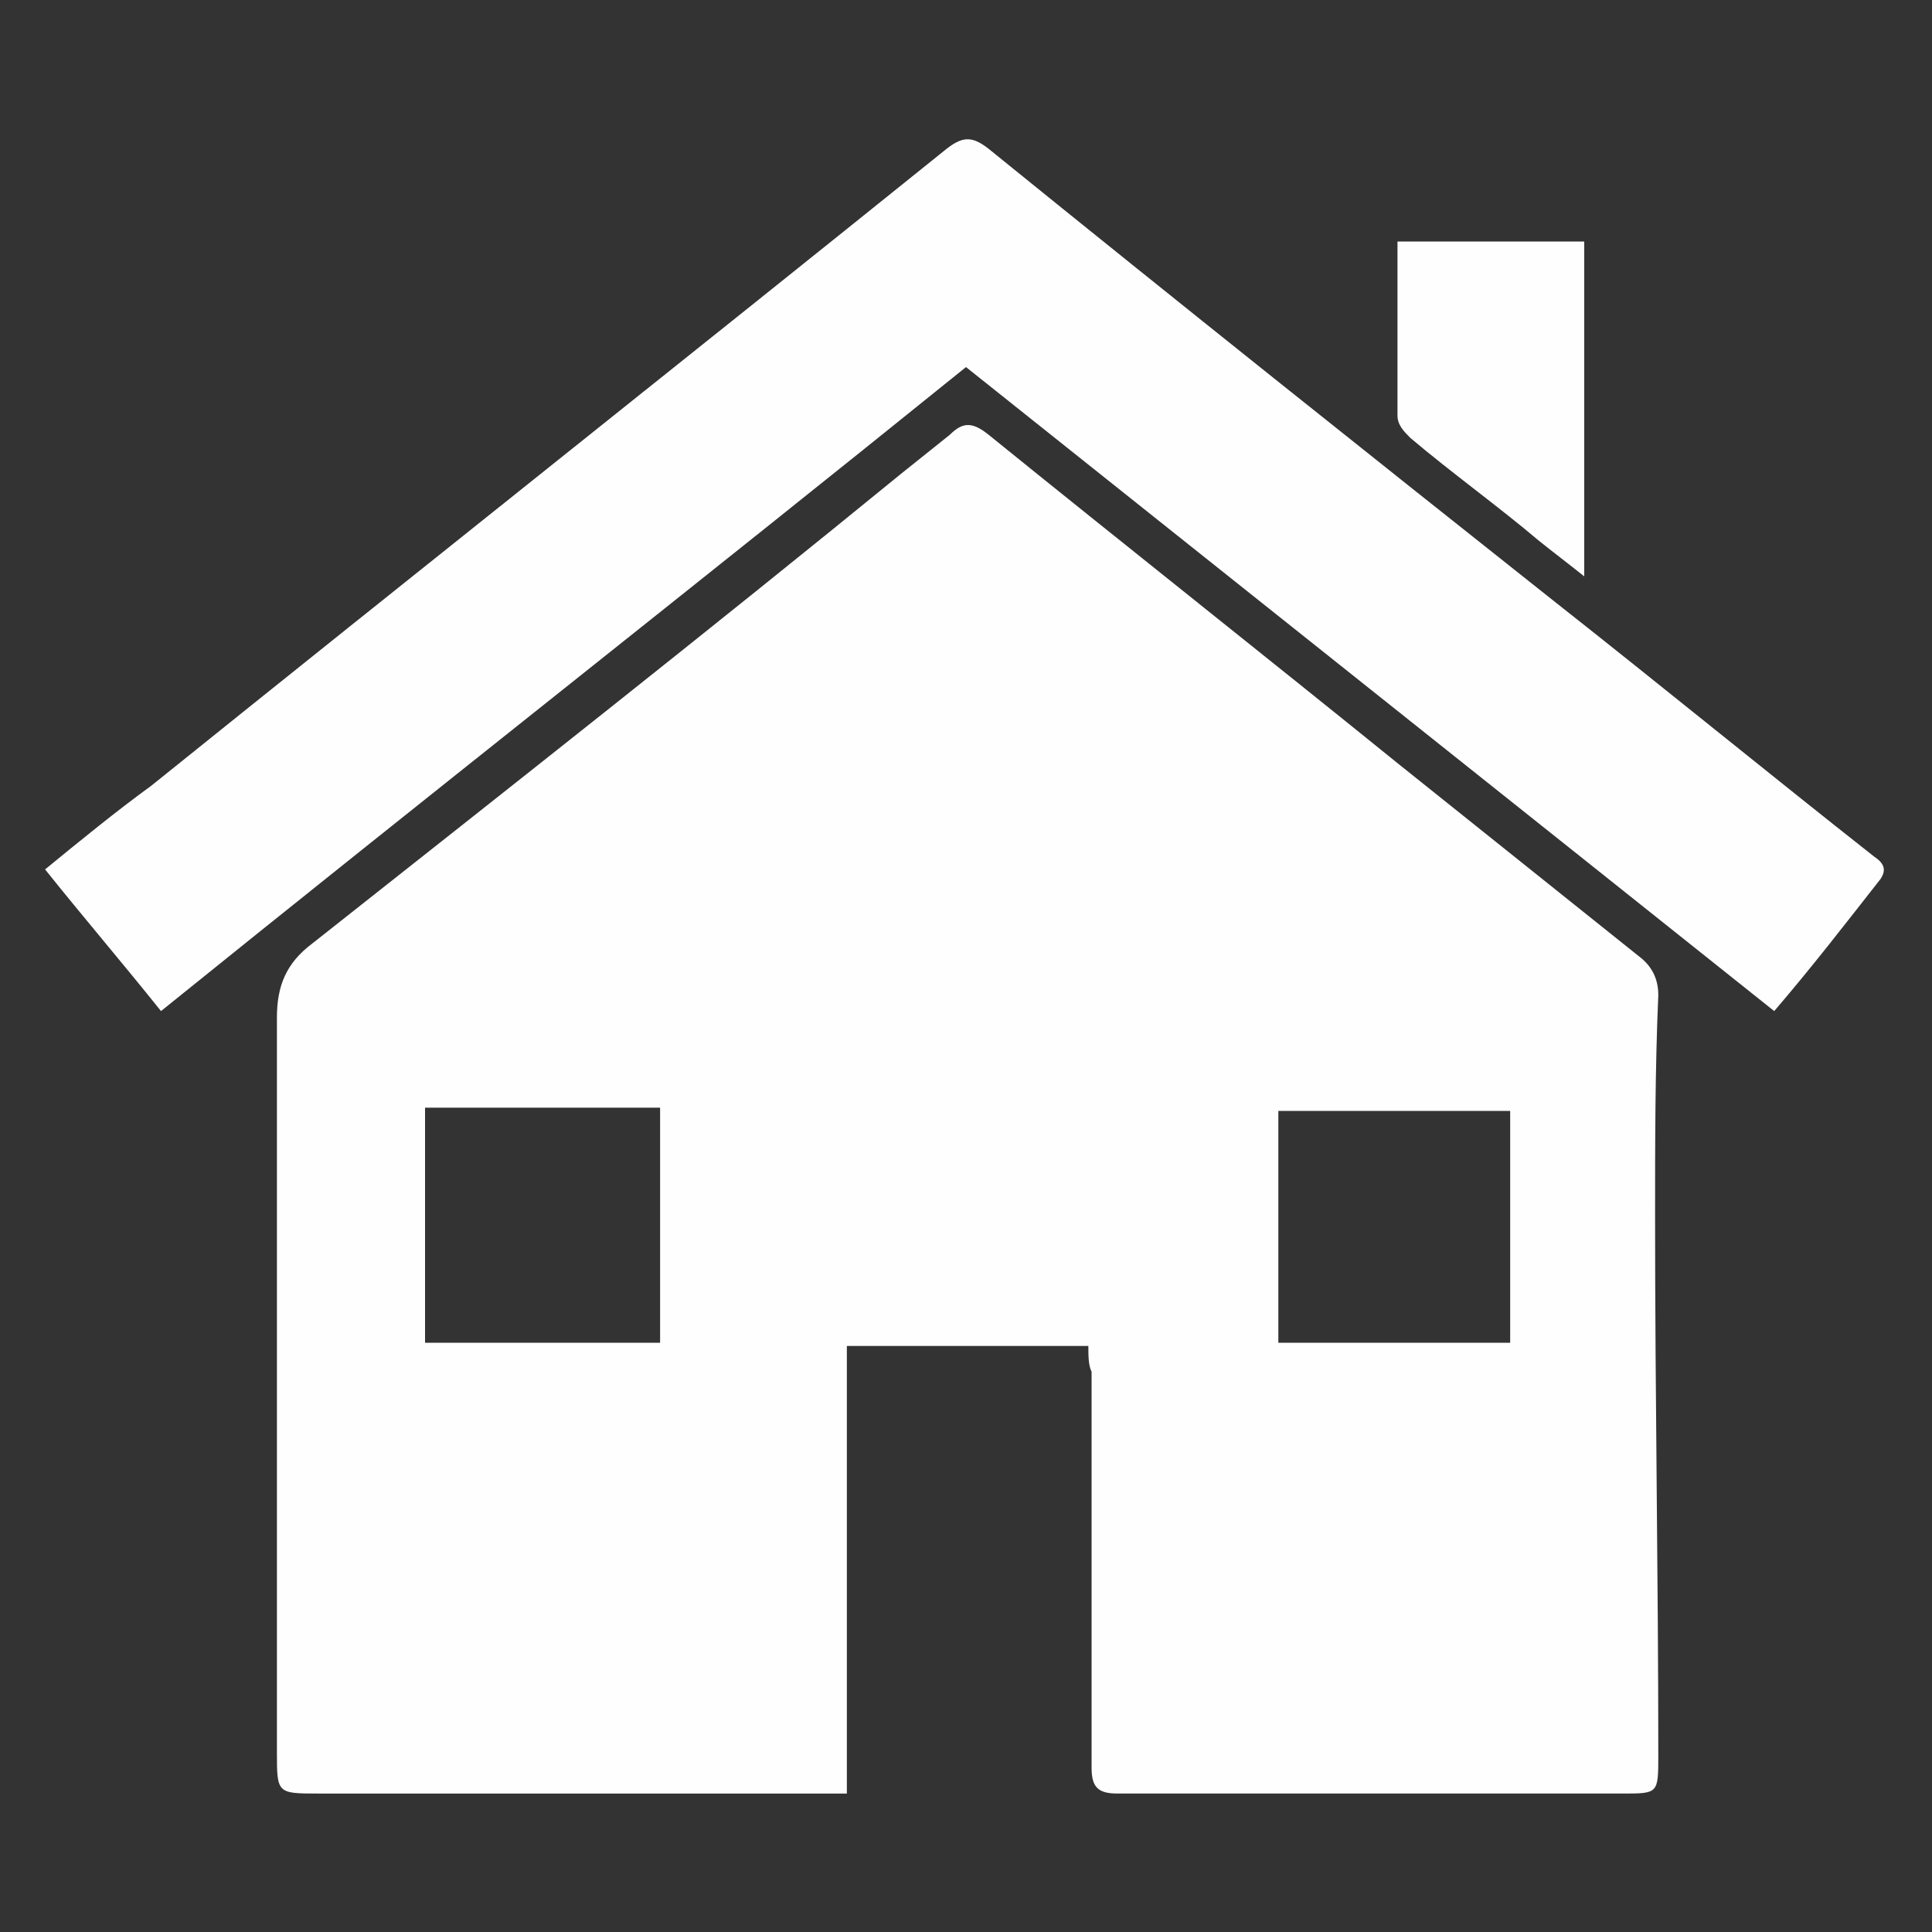
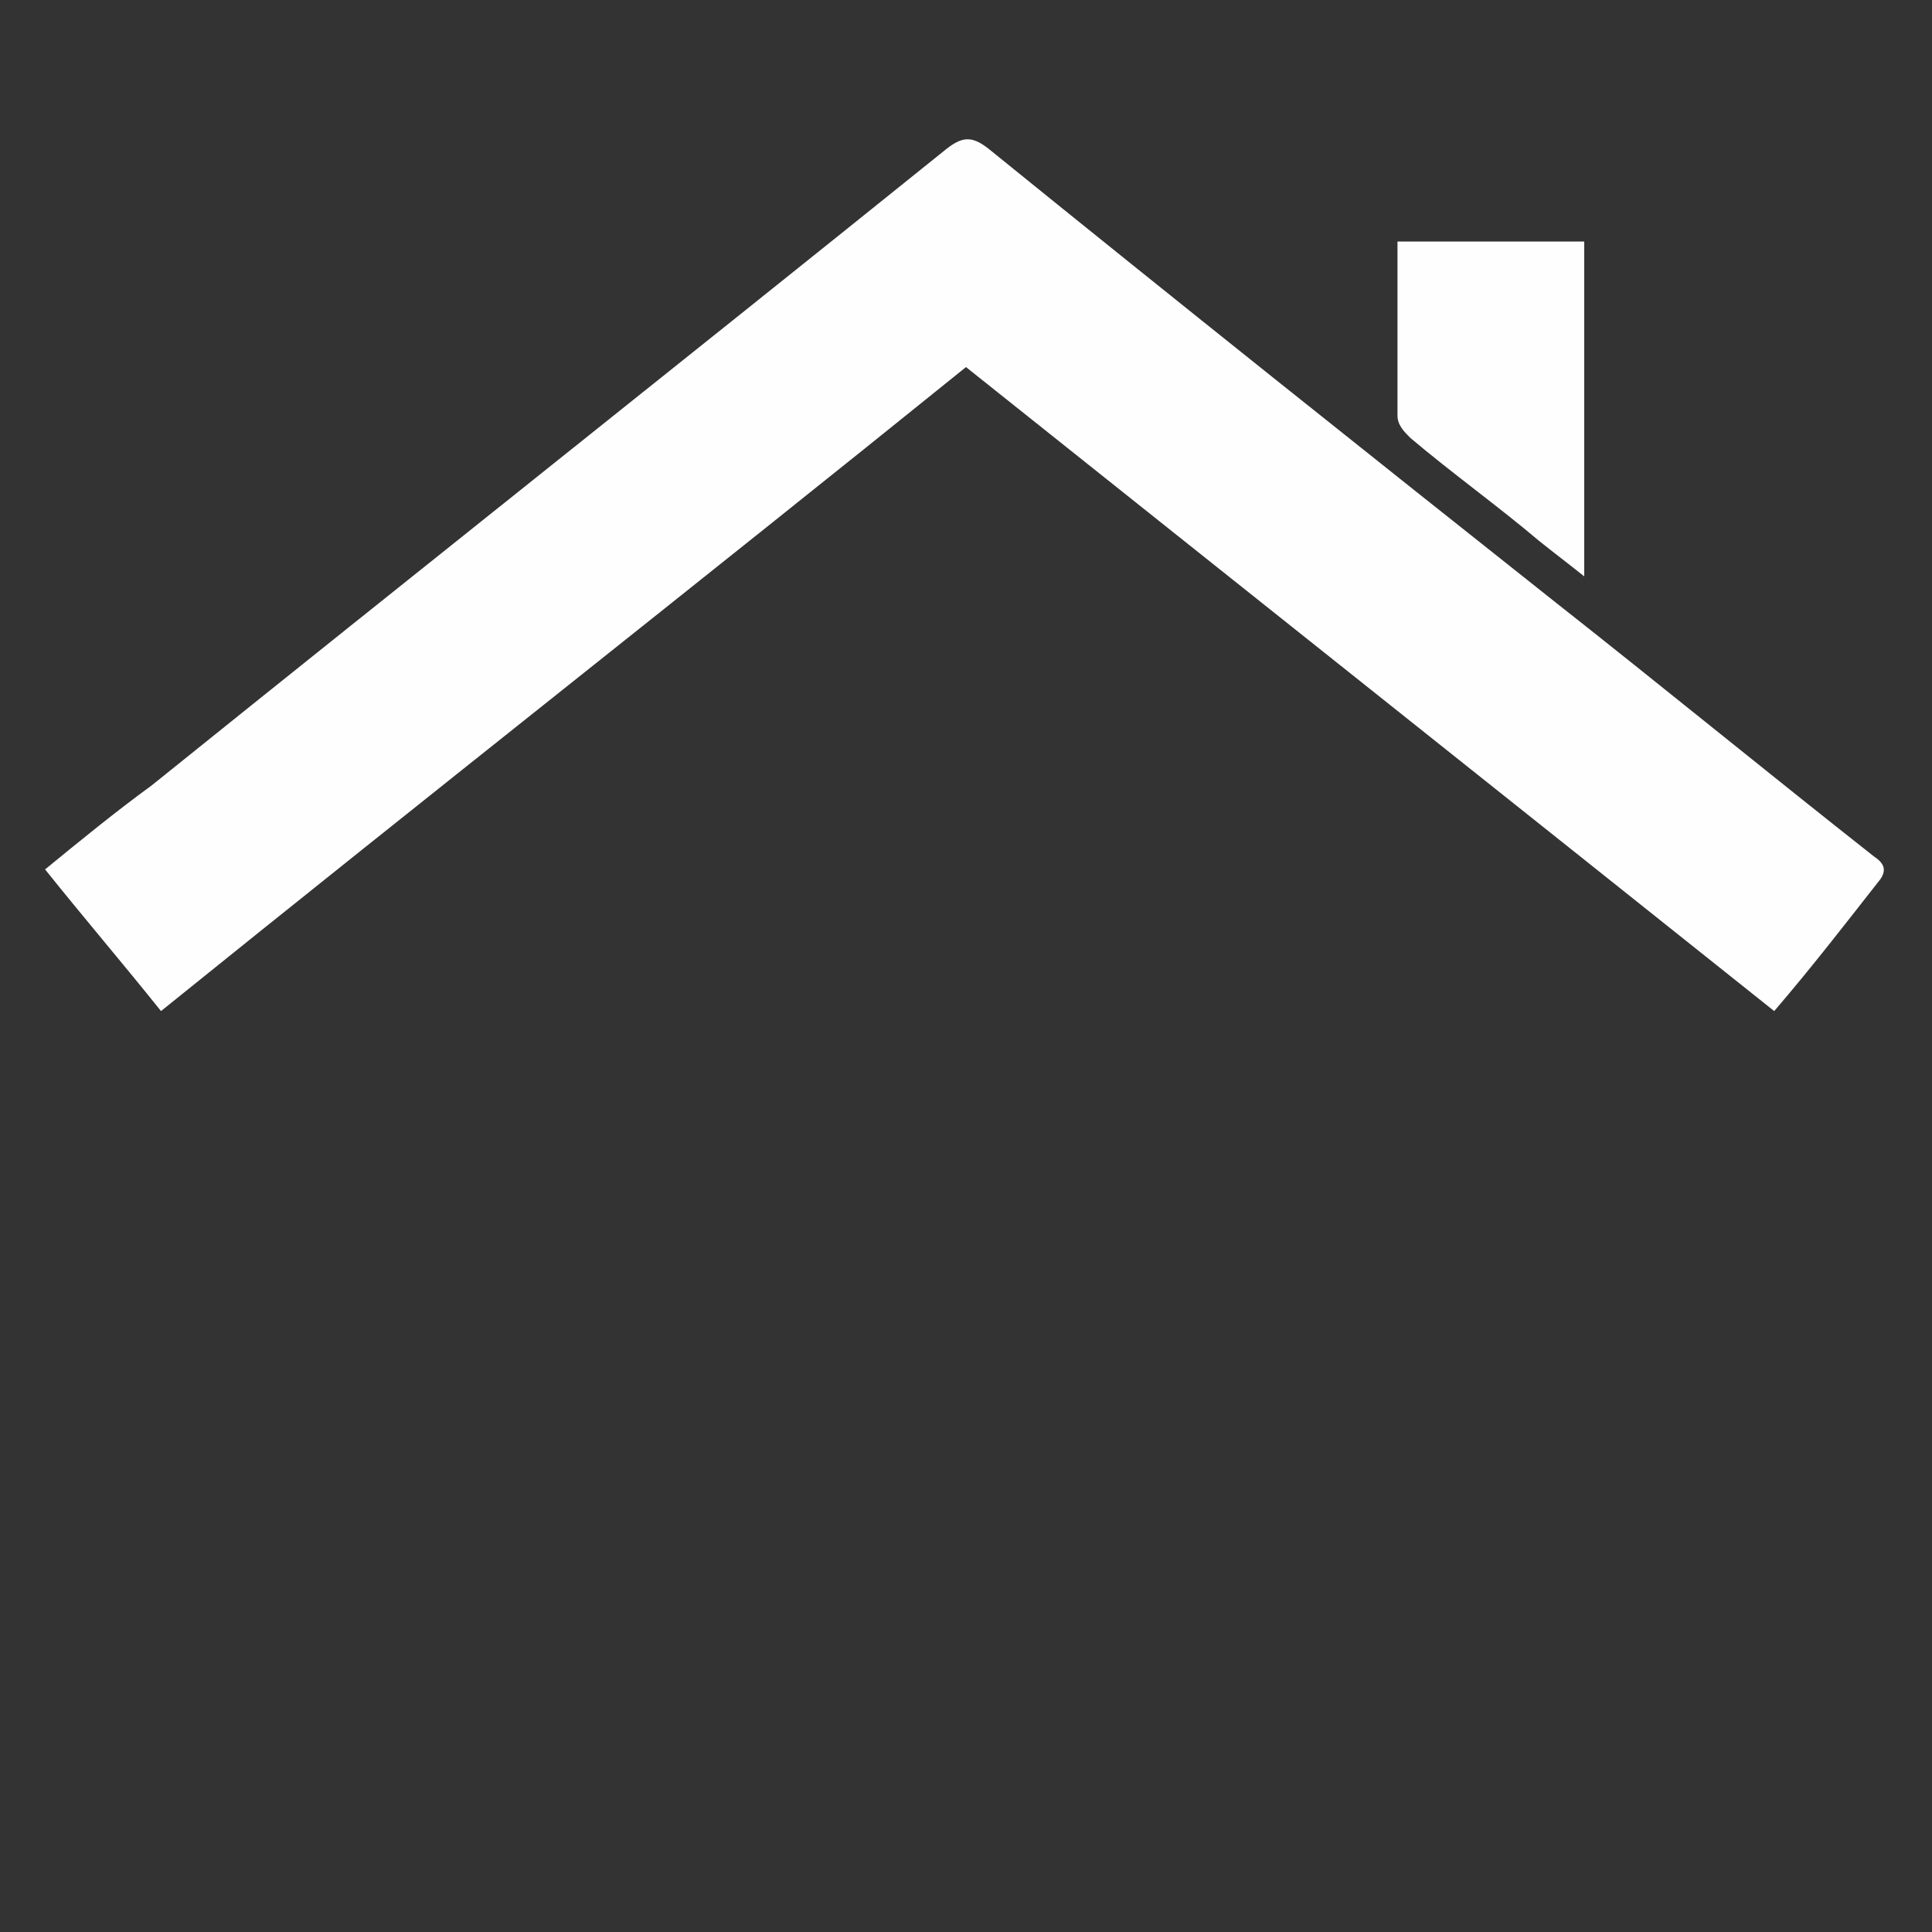
<svg xmlns="http://www.w3.org/2000/svg" version="1.1" id="Capa_1" x="0px" y="0px" viewBox="0 0 60 60" style="enable-background:new 0 0 60 60;" xml:space="preserve">
  <rect x="0" y="0" width="60" height="60" fill="#333333" stroke="none" />
  <style type="text/css">
	.st0{fill:#FFFFFF;}
	.st1{fill:#EC6608;}
	.st2{fill:none;stroke:#FFFFFF;stroke-width:0.75;stroke-miterlimit:10;}
	.st3{fill:#FEFEFE;}
</style>
  <g>
-     <path class="st3" d="M33.8,41.8c-2.5,0-4.9,0-7.5,0c0,4.6,0,9.2,0,13.9c-0.3,0-0.6,0-0.8,0c-5.2,0-10.4,0-15.6,0   c-1.3,0-1.3,0-1.3-1.3c0-5.3,0-10.6,0-15.9c0-2.3,0-4.6,0-6.9c0-1,0.3-1.7,1.1-2.3C15.9,24.4,22,19.6,28,14.7   c0.5-0.4,1-0.8,1.5-1.2c0.4-0.4,0.7-0.4,1.2,0c4.2,3.4,8.5,6.8,12.7,10.2c2.5,2,5,4,7.5,6c0.4,0.3,0.6,0.7,0.6,1.2   c-0.1,2.3-0.1,4.6-0.1,6.9c0,5.6,0.1,11.2,0.1,16.7c0,1.2,0,1.2-1.1,1.2c-5.2,0-10.5,0-15.7,0c-0.6,0-0.8-0.2-0.8-0.8   c0-4.1,0-8.2,0-12.3C33.8,42.4,33.8,42.1,33.8,41.8z M13.2,41.7c2.5,0,4.9,0,7.3,0c0-2.4,0-4.8,0-7.3c-2.4,0-4.8,0-7.3,0   C13.2,36.9,13.2,39.2,13.2,41.7z M39.7,41.7c2.4,0,4.8,0,7.2,0c0-2.4,0-4.8,0-7.2c-2.4,0-4.8,0-7.2,0   C39.7,36.9,39.7,39.3,39.7,41.7z" />
    <path class="st3" d="M55.1,31.4c-8.4-6.7-16.7-13.3-25.1-20c-8.3,6.7-16.7,13.3-25,20c-1.2-1.5-2.4-2.9-3.6-4.4   c1.1-0.9,2.2-1.8,3.3-2.6c8.2-6.6,16.4-13.1,24.6-19.7c0.6-0.5,0.9-0.5,1.5,0c5.8,4.7,11.7,9.4,17.5,14c3.3,2.6,6.6,5.3,9.9,7.9   c0.3,0.2,0.4,0.4,0.2,0.7C57.3,28.7,56.3,30,55.1,31.4z" />
    <path class="st3" d="M43.4,7.5c2,0,3.9,0,5.8,0c0,3.4,0,6.8,0,10.4c-0.5-0.4-0.9-0.7-1.4-1.1c-1.3-1.1-2.7-2.1-4-3.2   c-0.2-0.2-0.4-0.4-0.4-0.7C43.4,11.1,43.4,9.3,43.4,7.5z" />
  </g>
</svg>